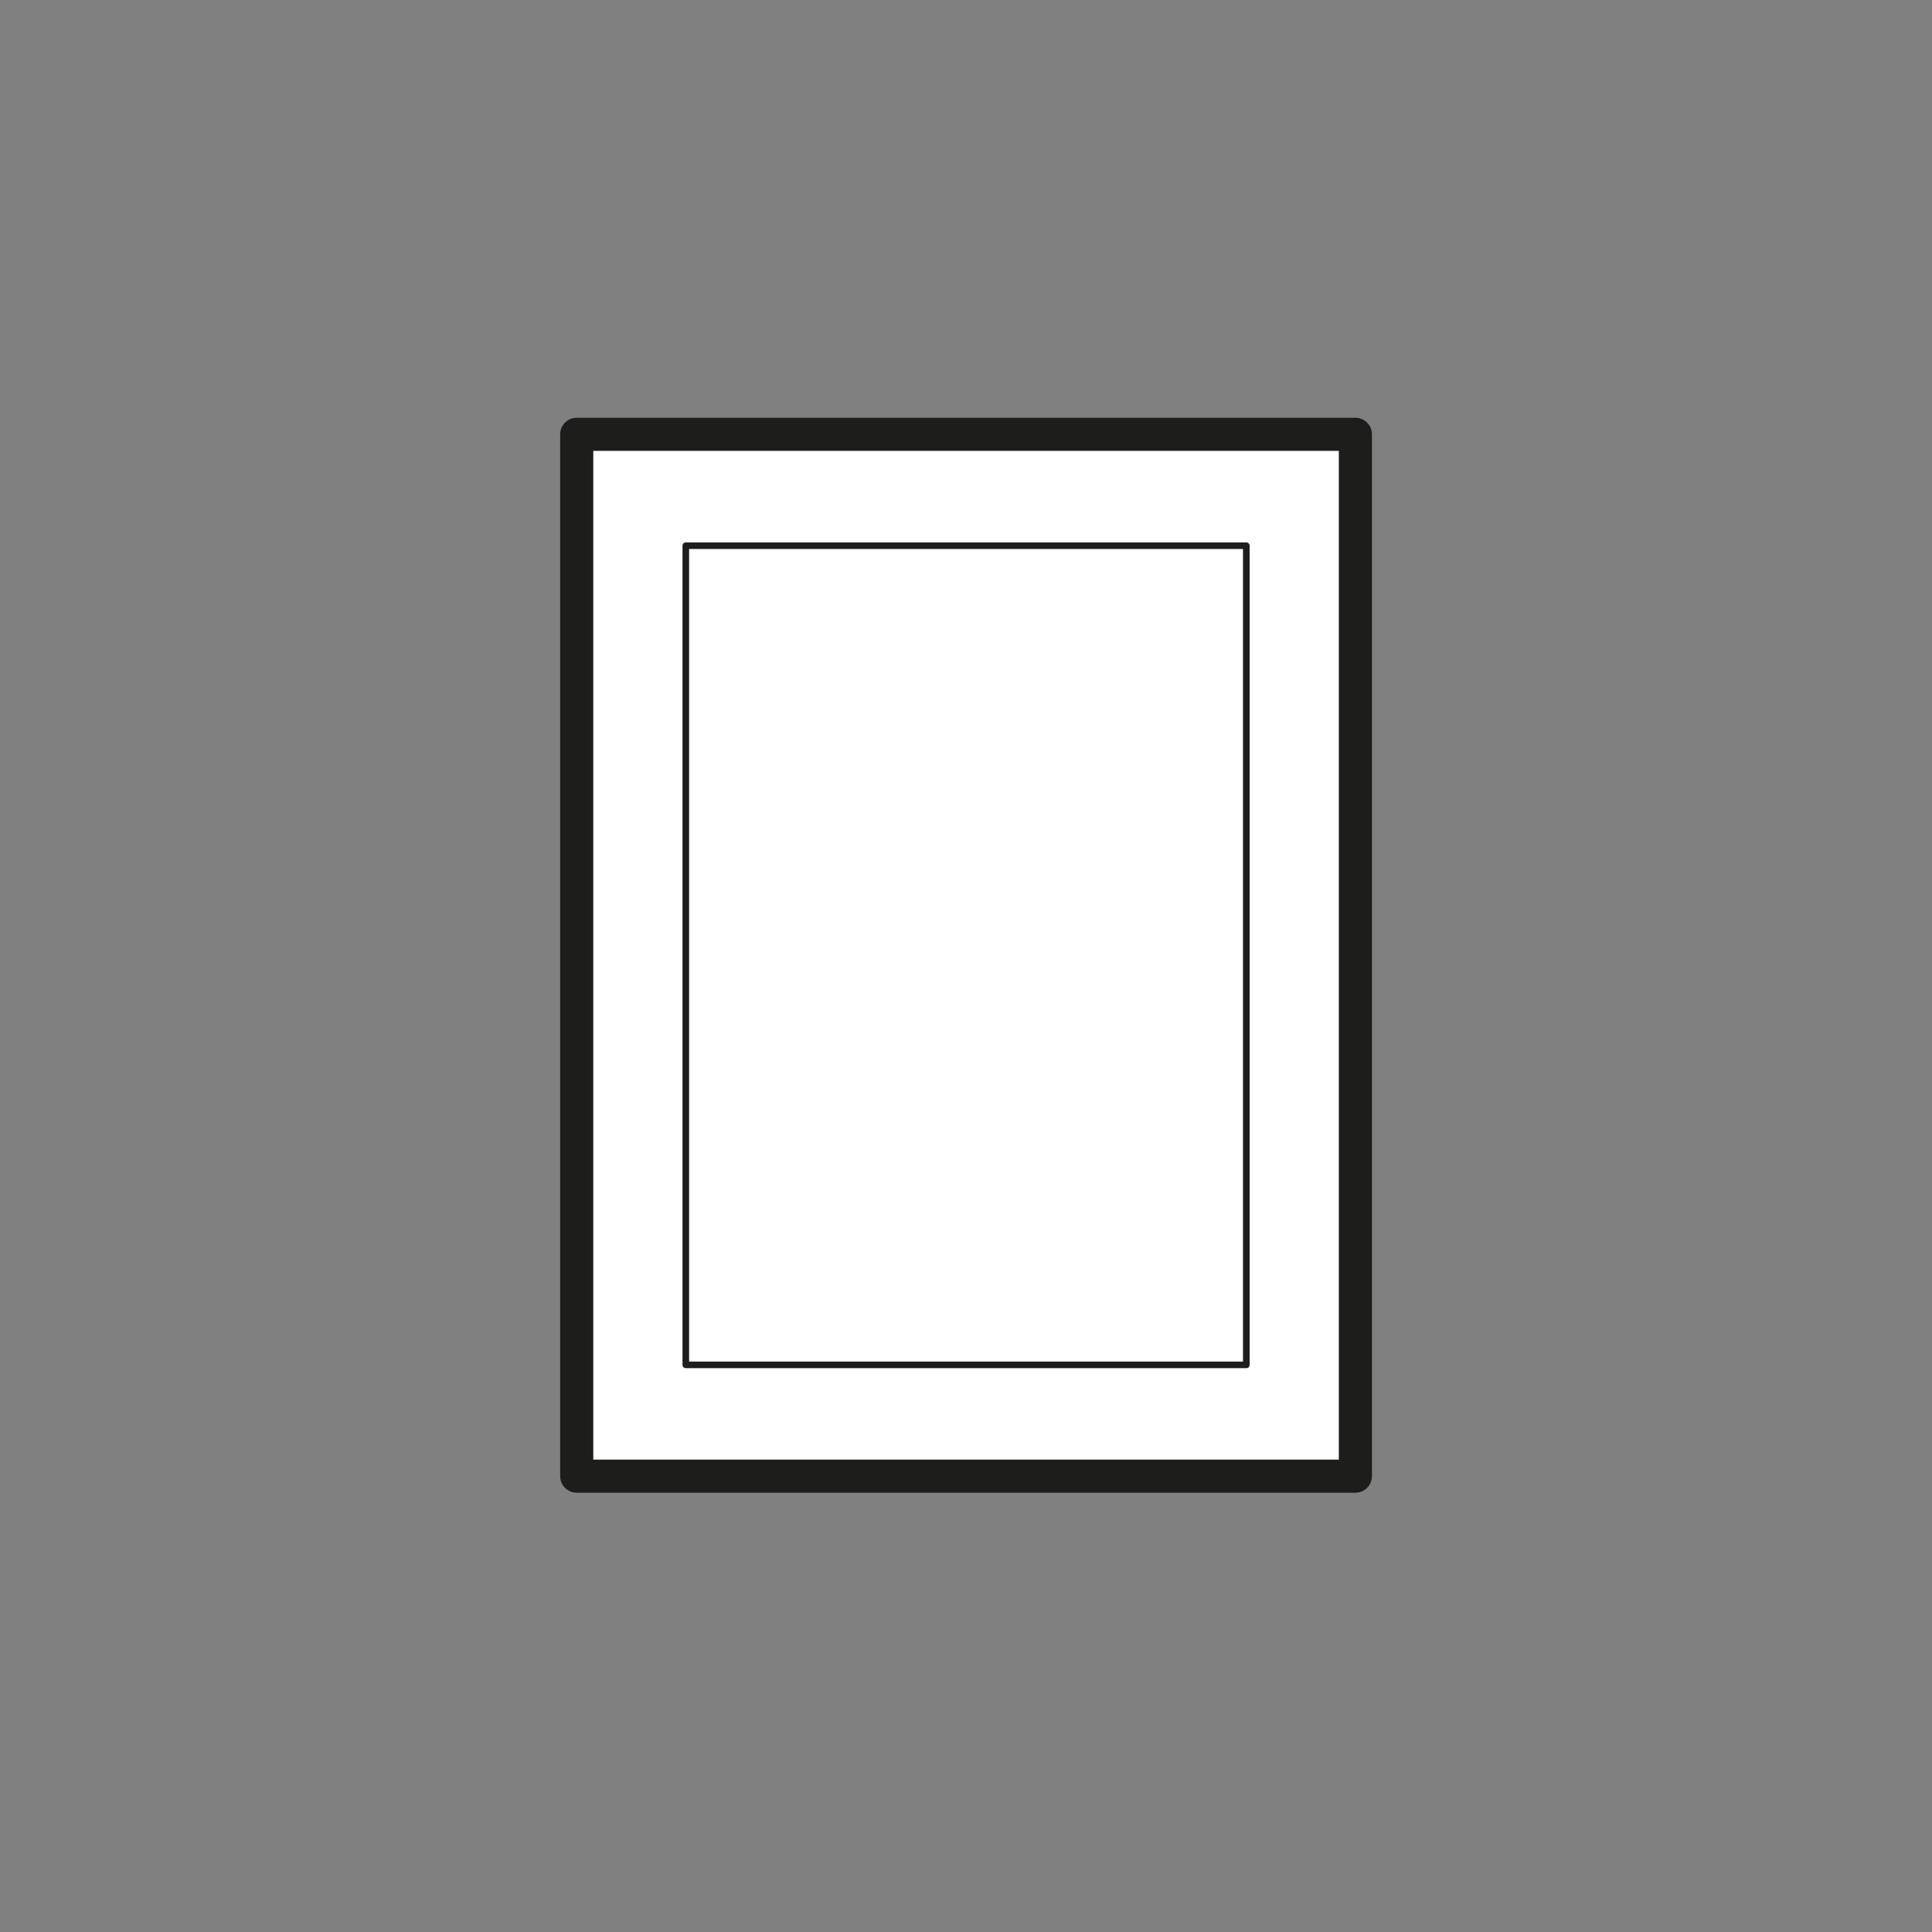
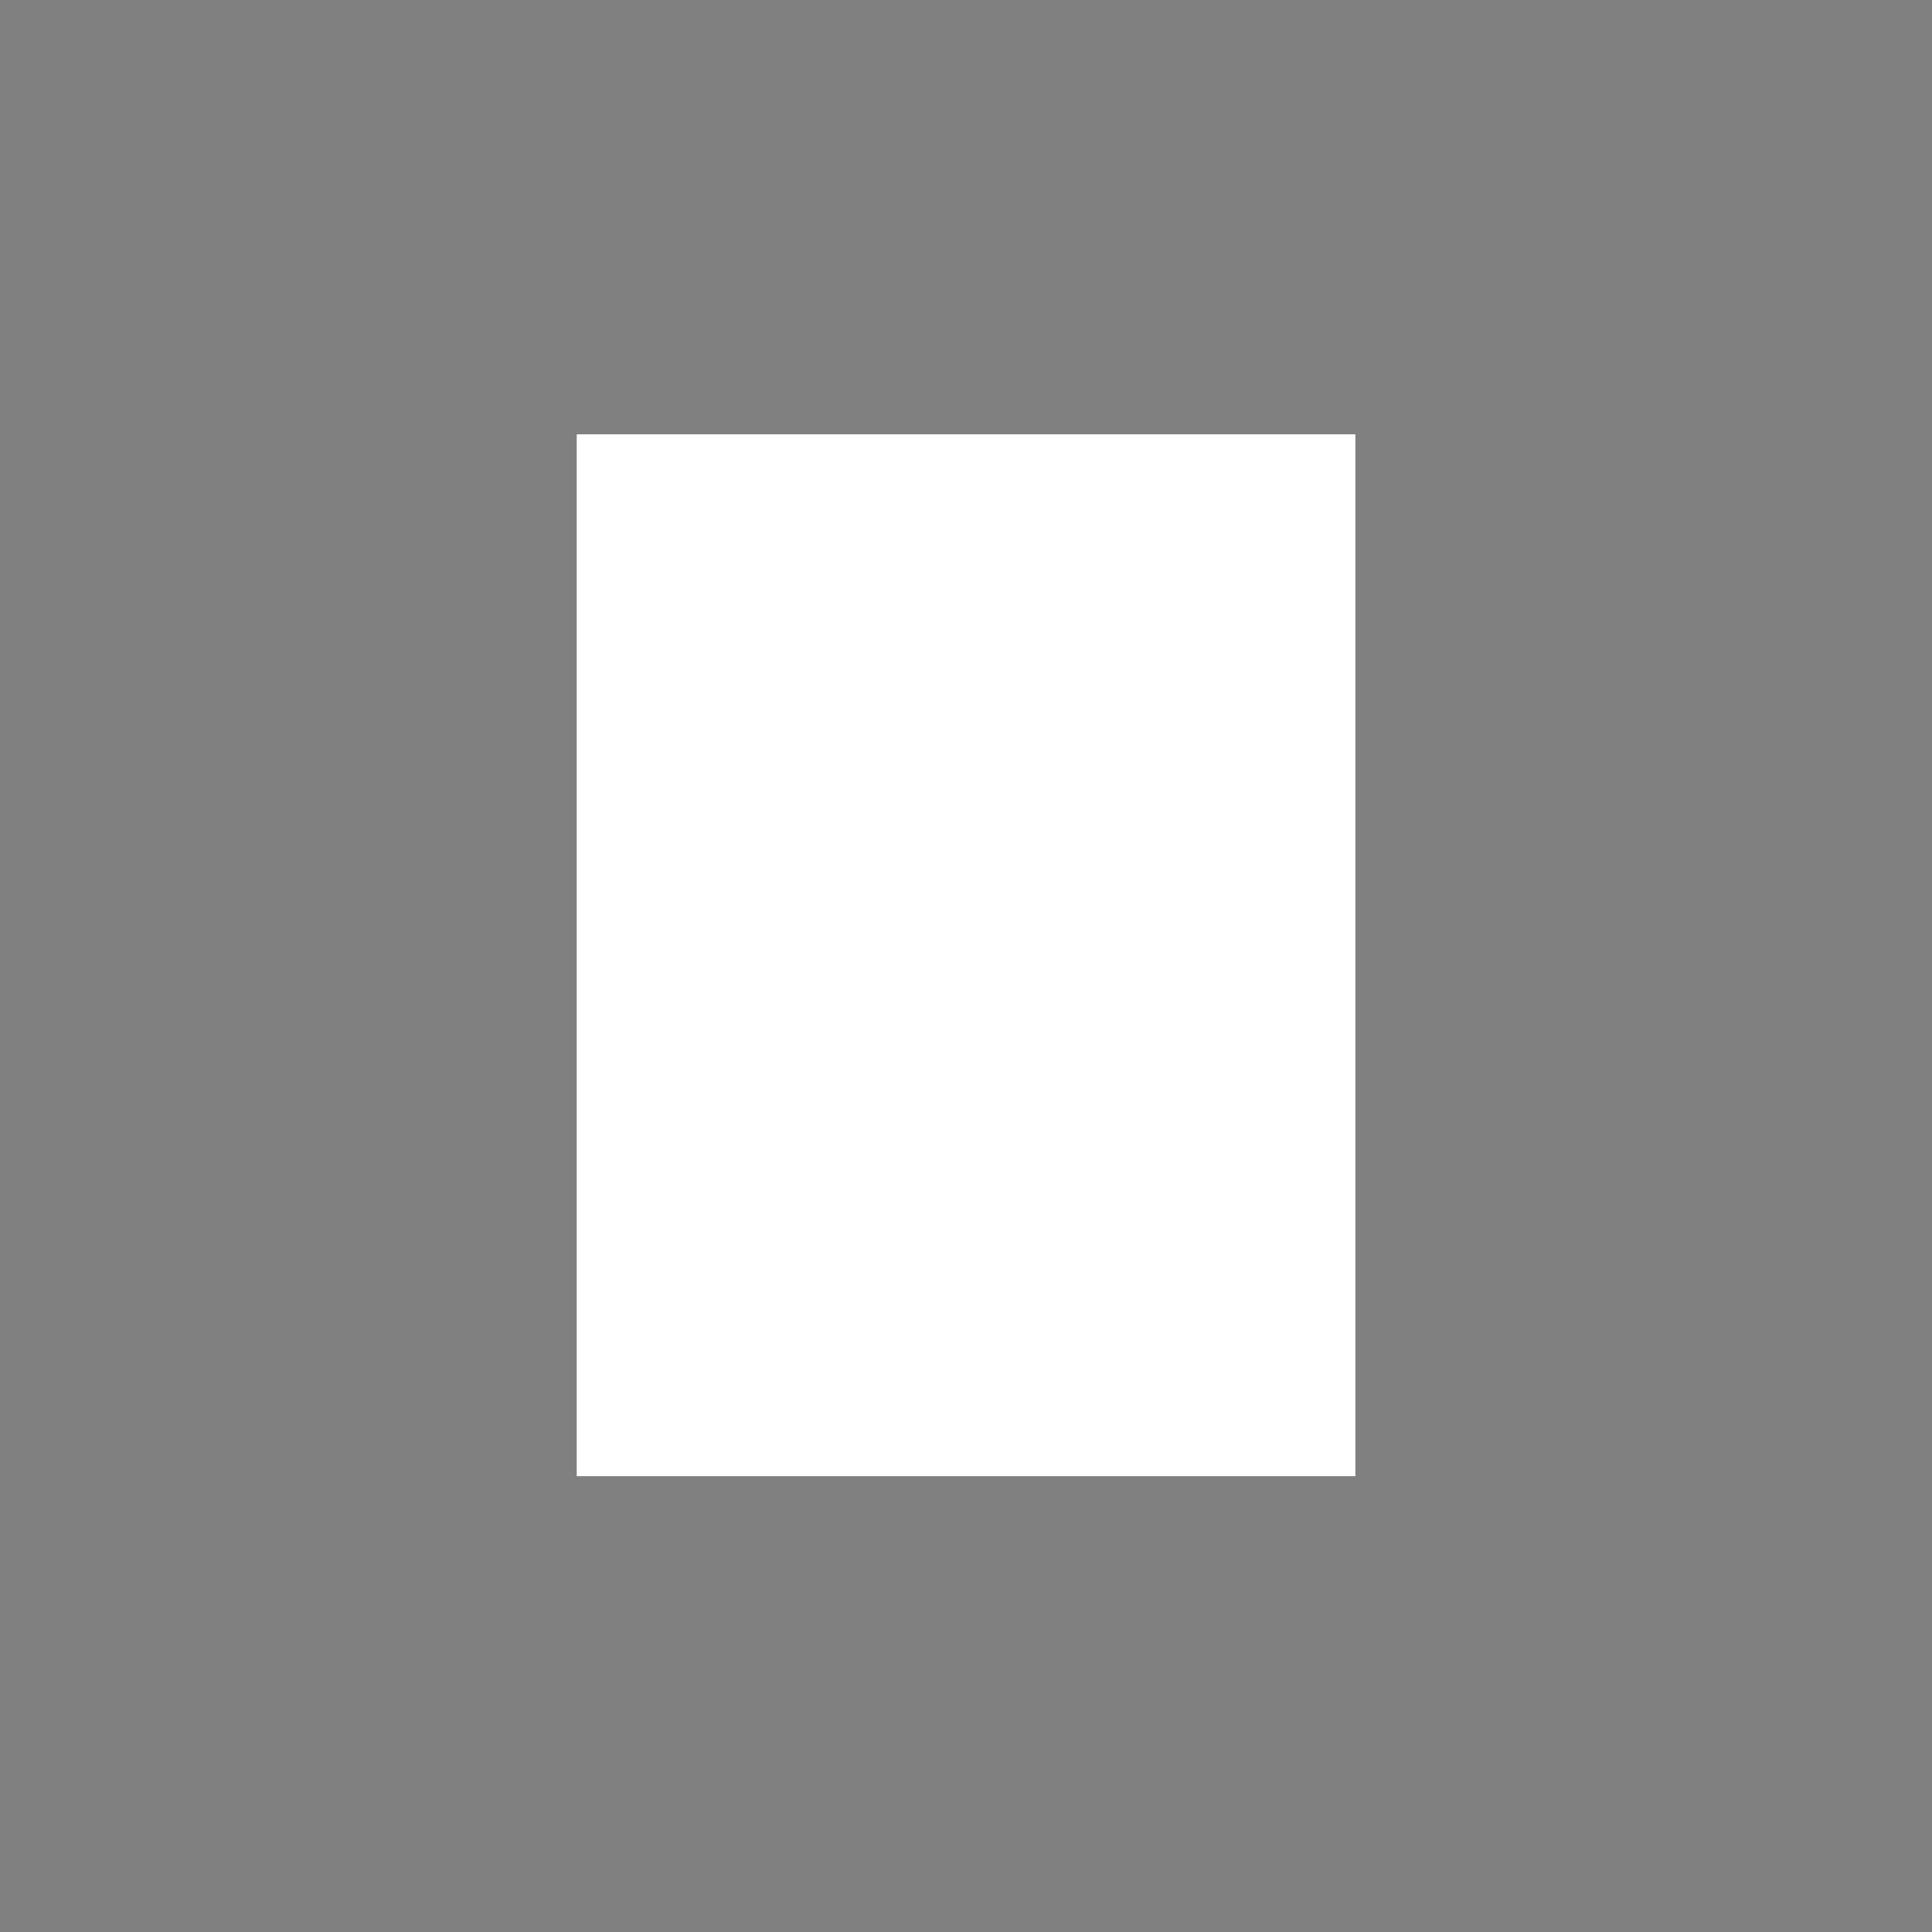
<svg xmlns="http://www.w3.org/2000/svg" viewBox="0 0 175 175">
  <rect x="0" y="0" width="175" height="175" fill="#808080" stroke="none" />
  <defs>
    <style>.cls-1{stroke-width:3px;}.cls-1,.cls-2{fill:none;stroke:#1d1d1b;stroke-linejoin:round;}.cls-2{stroke-width:.6px;}.cls-3{fill:#fff;stroke-width:0px;}</style>
  </defs>
  <g id="vulling_wit">
    <rect class="cls-3" x="52.23" y="39.34" width="70.53" height="94.37" transform="translate(175 173.05) rotate(180)" />
  </g>
  <g id="icoon_zwart">
-     <rect class="cls-1" x="52.23" y="39.34" width="70.53" height="94.37" transform="translate(175 173.05) rotate(180)" />
-     <rect class="cls-2" x="62.11" y="49.42" width="50.77" height="74.2" transform="translate(175 173.05) rotate(180)" />
-   </g>
+     </g>
</svg>